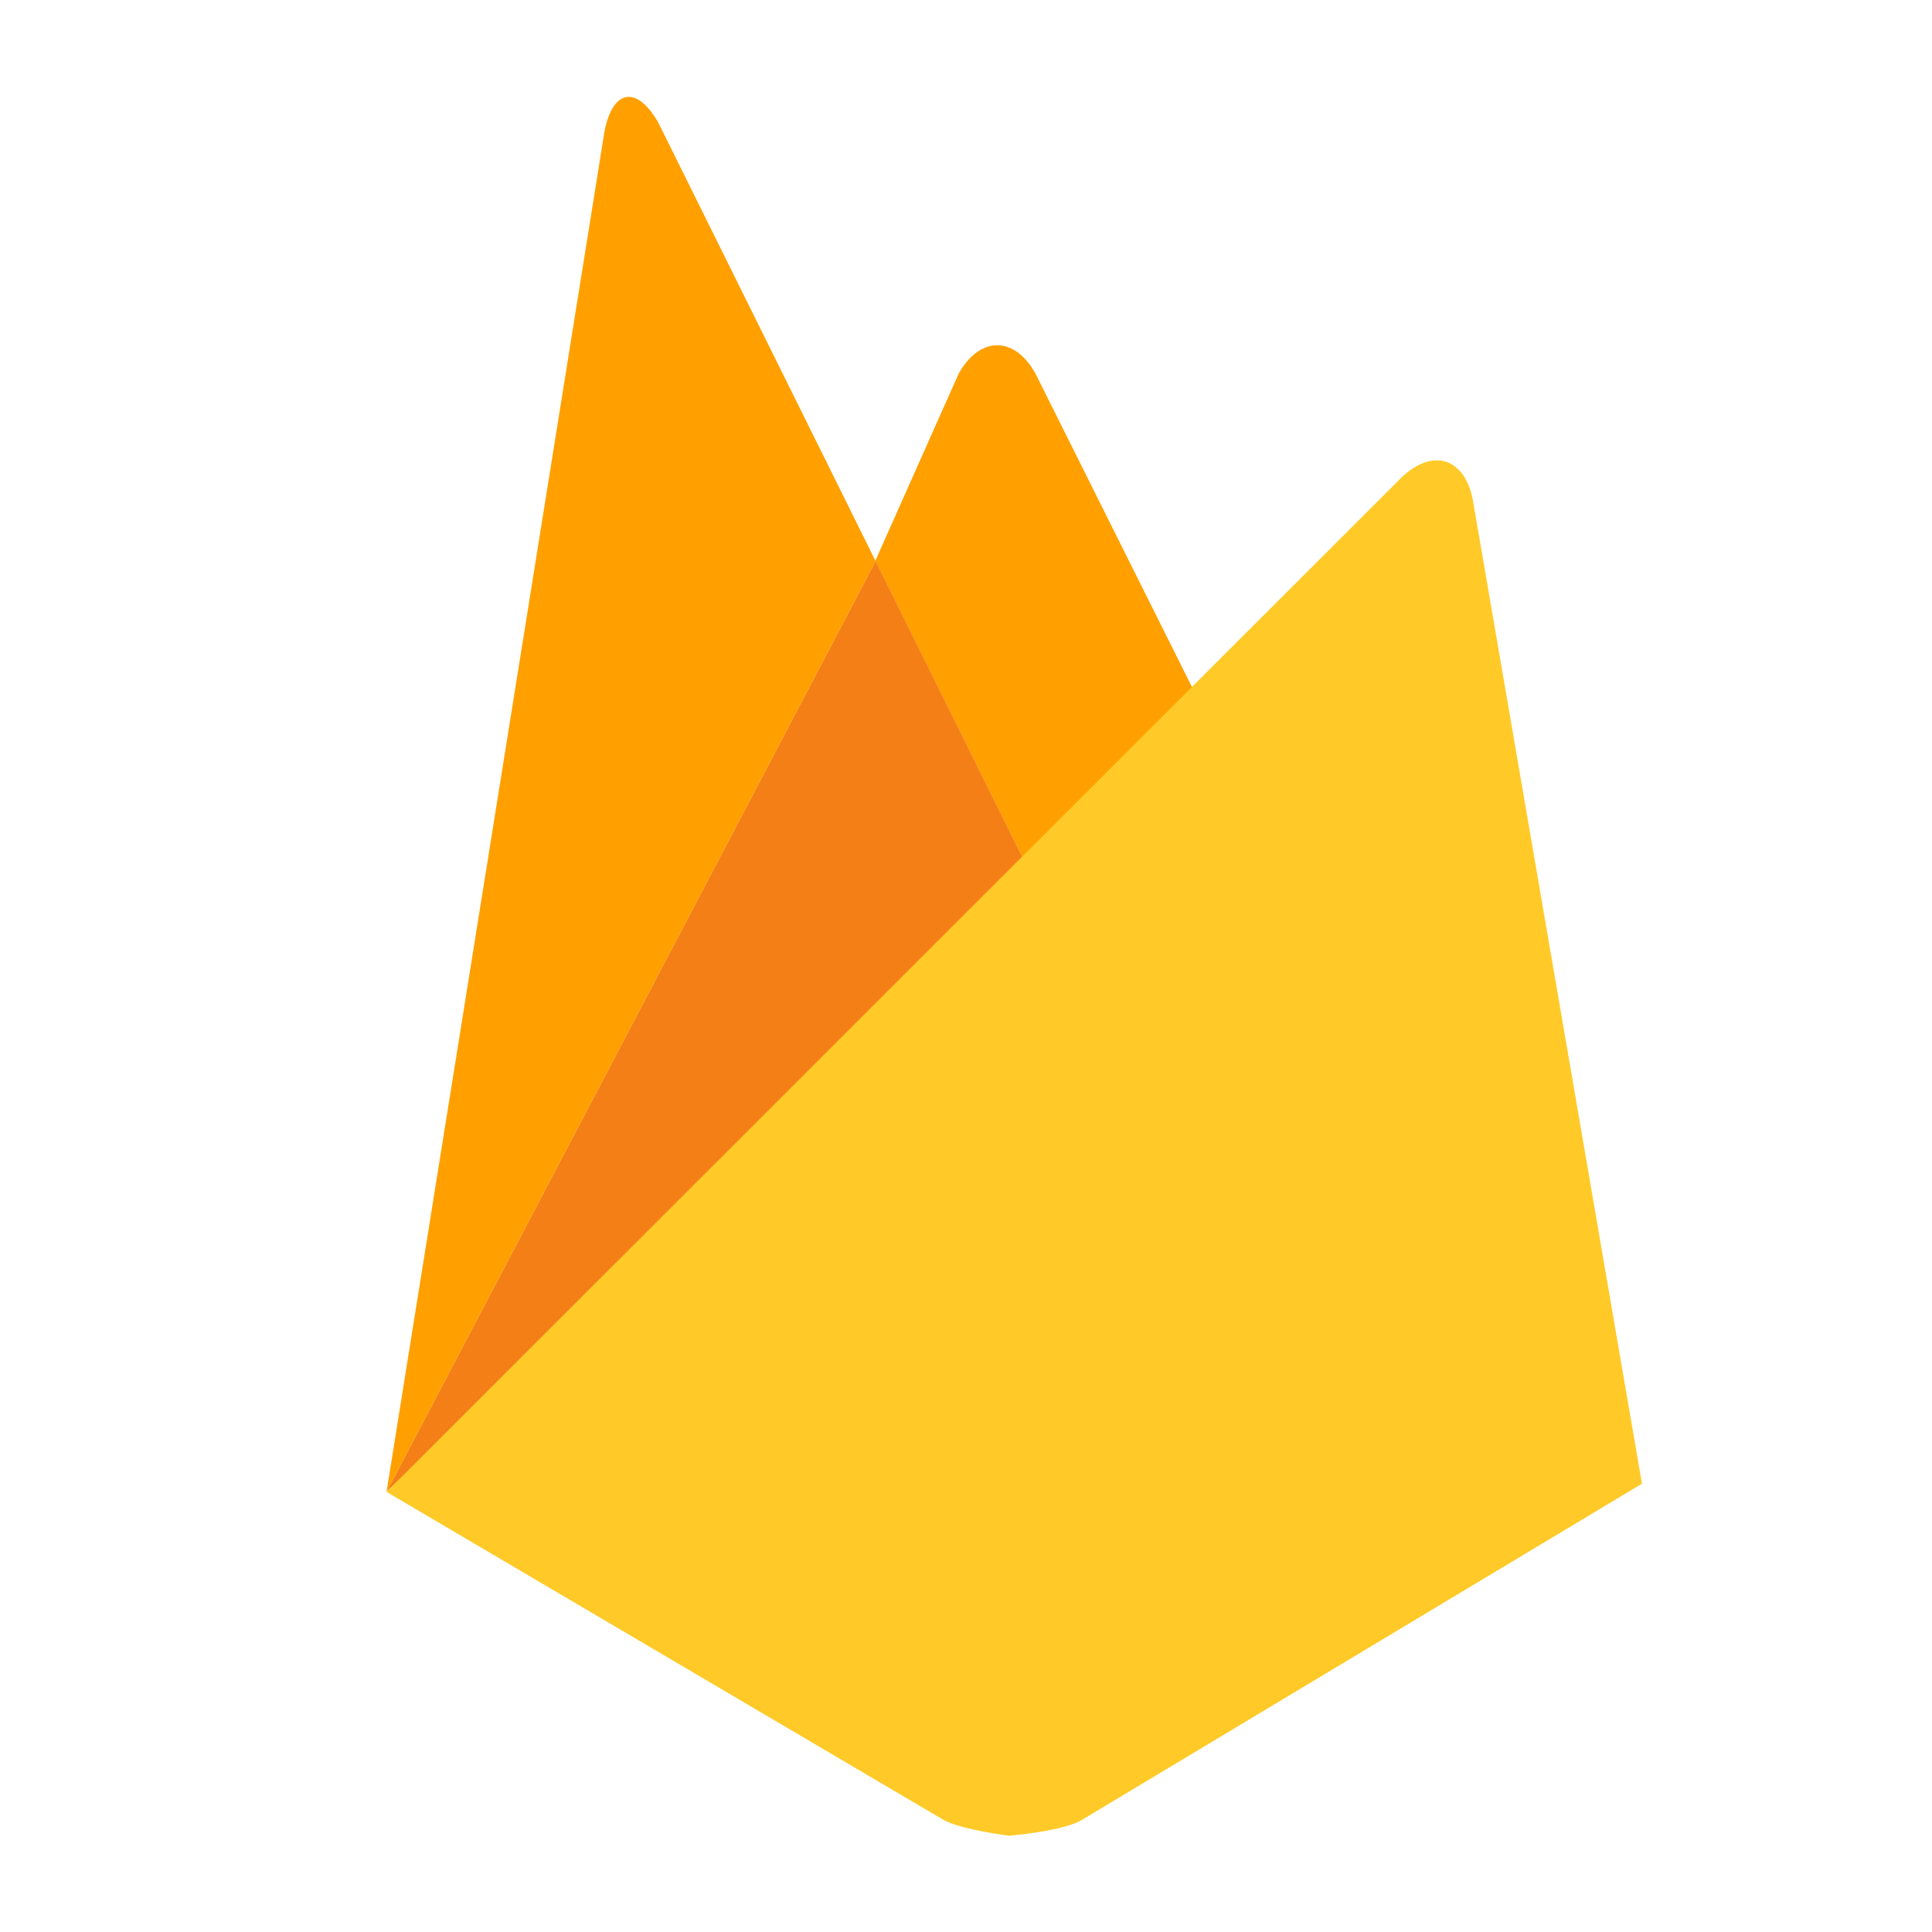
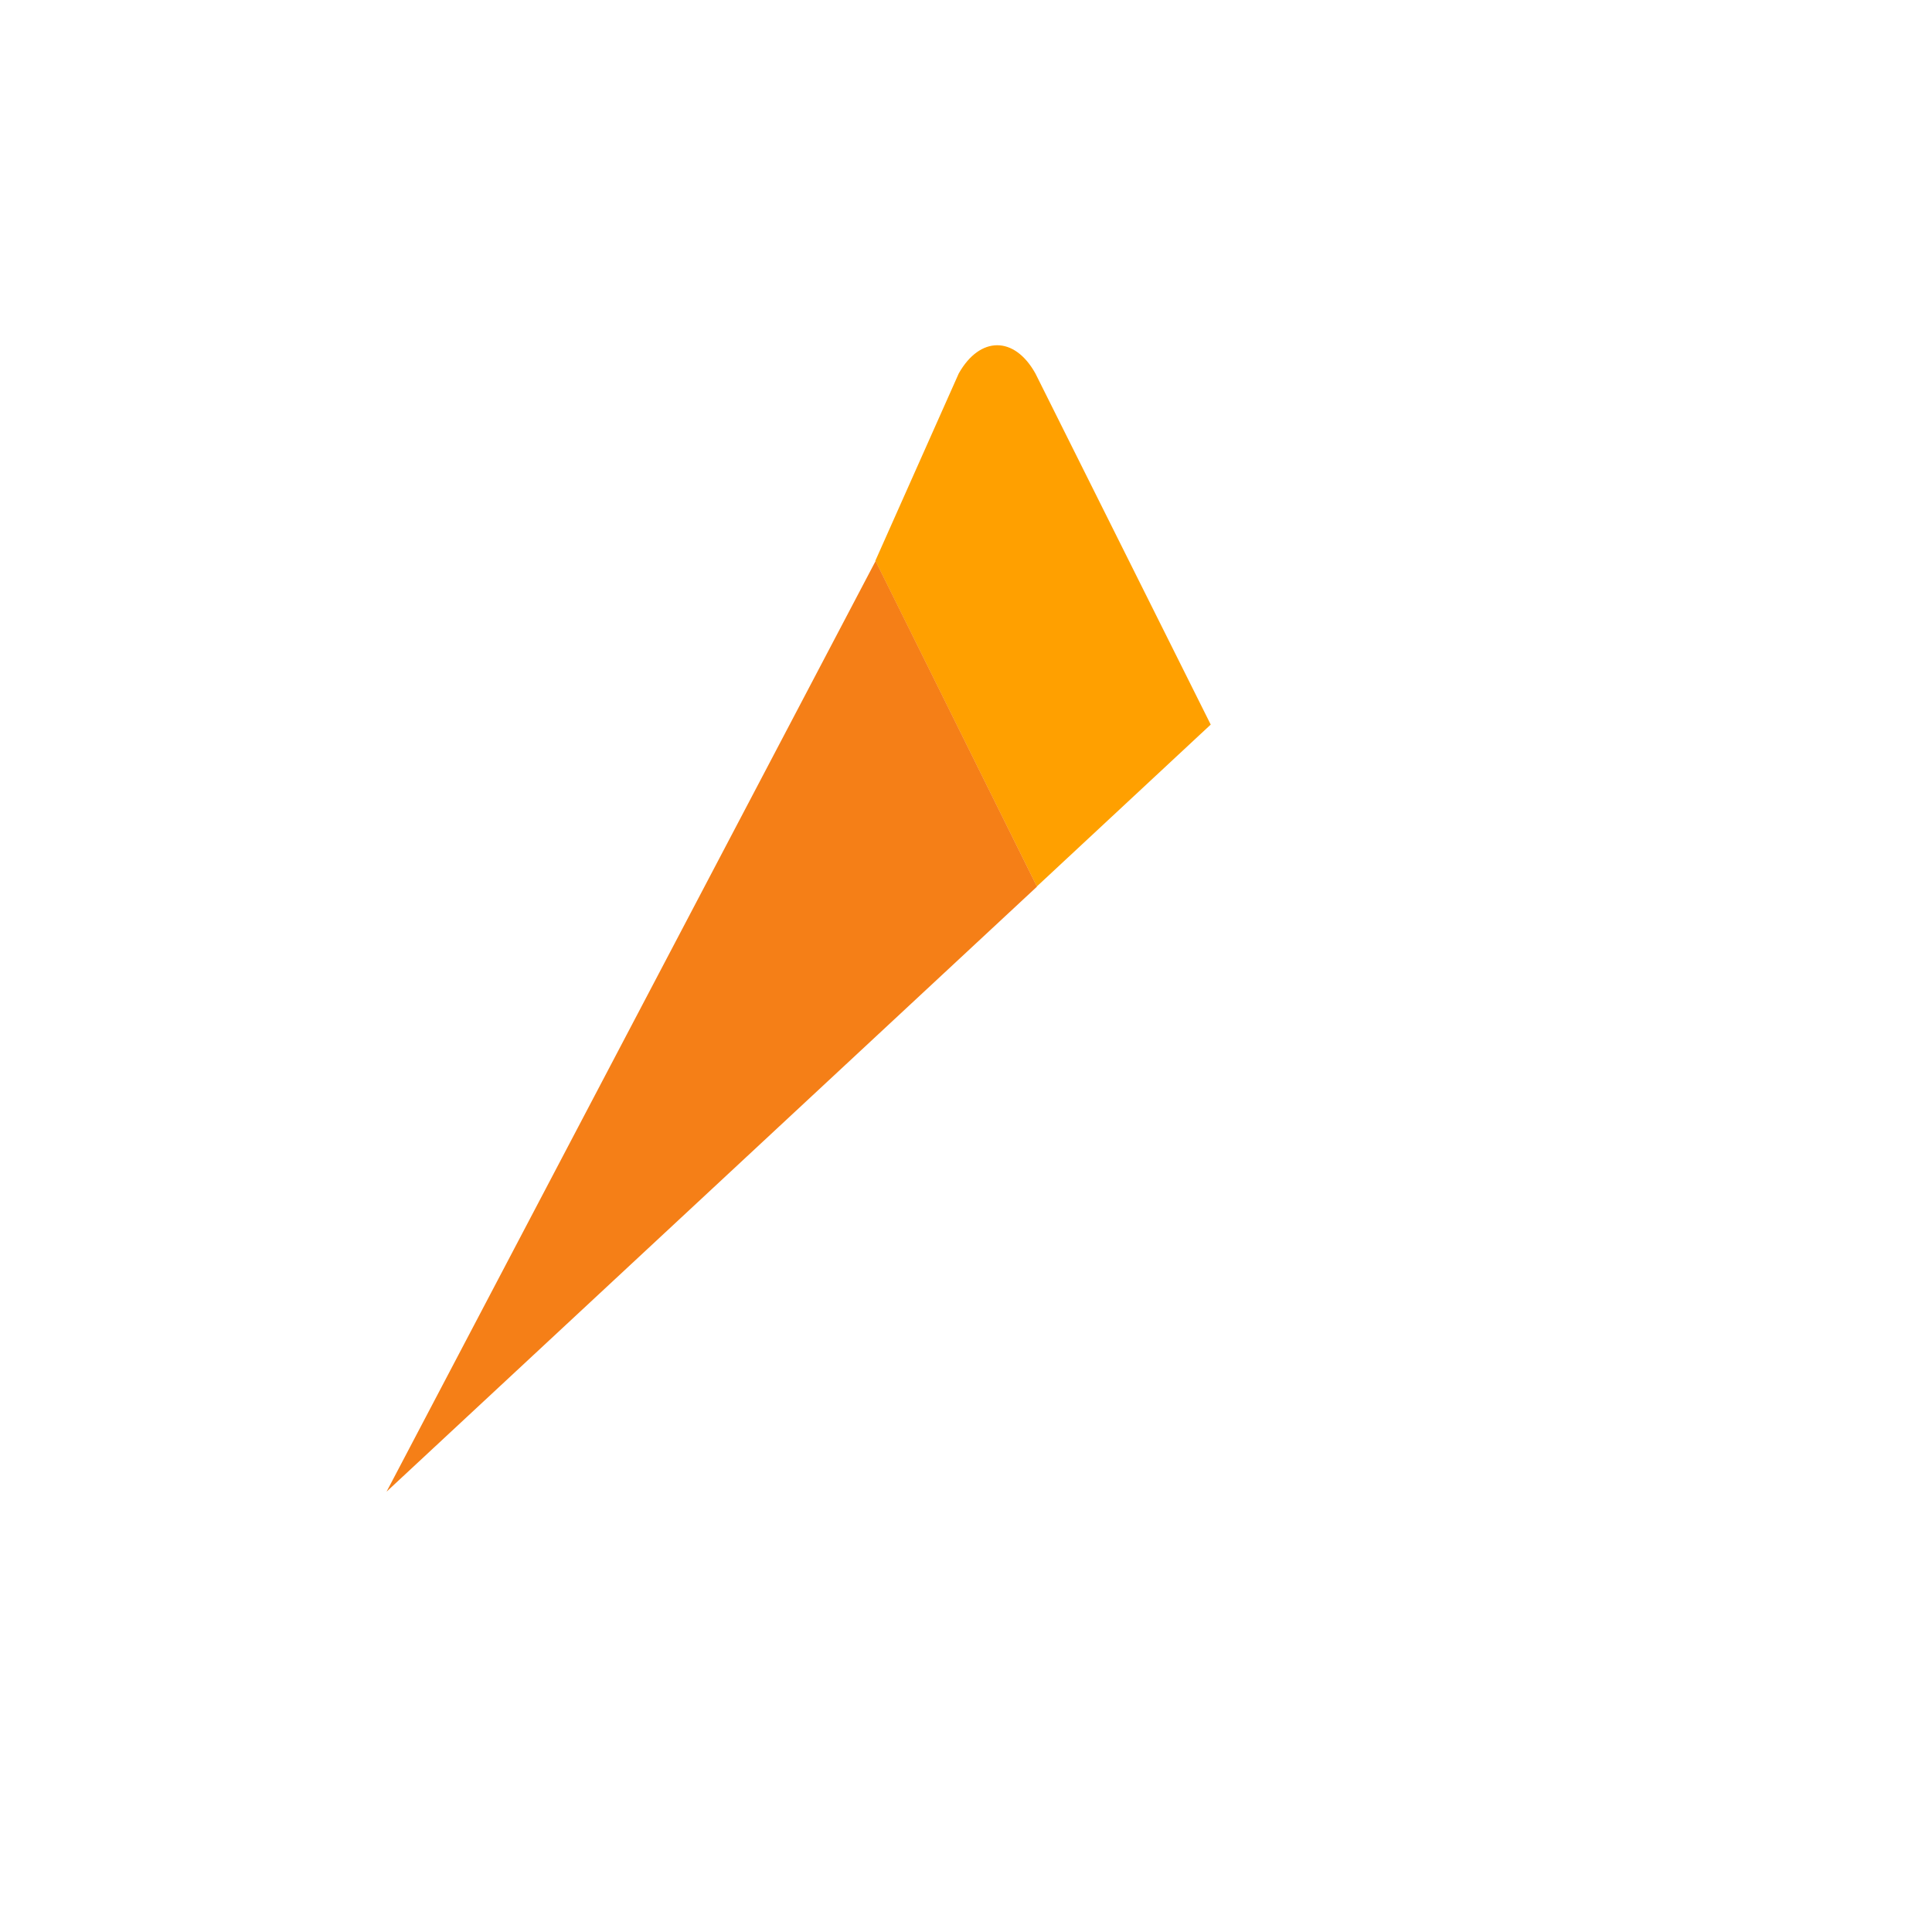
<svg xmlns="http://www.w3.org/2000/svg" width="24" height="24" viewBox="0 0 24 24" fill="none">
  <g clip-path="url(#clip0_7888_4250)">
    <path d="M15.04 9.001L12.88 11.012L10.874 6.966L11.91 4.639C12.172 4.175 12.6 4.169 12.862 4.639L15.04 9.001Z" fill="#FFA000" />
    <path d="M12.882 11.014L4.802 18.53L10.877 6.969L12.882 11.014Z" fill="#F57F17" />
-     <path d="M17.41 5.931C17.797 5.562 18.195 5.686 18.296 6.21L20.397 18.431L13.429 22.614C13.185 22.751 12.537 22.804 12.537 22.804C12.537 22.804 11.948 22.732 11.722 22.608L4.802 18.533L17.41 5.931Z" fill="#FFCA28" />
-     <path d="M10.877 6.97L4.802 18.53L7.509 1.633C7.611 1.109 7.908 1.056 8.176 1.52L10.877 6.97Z" fill="#FFA000" />
  </g>
  <defs>
    <clipPath id="clip0_7888_4250">
      <rect width="15.6" height="21.6" fill="white" transform="translate(4.8 1.203)" />
    </clipPath>
  </defs>
</svg>